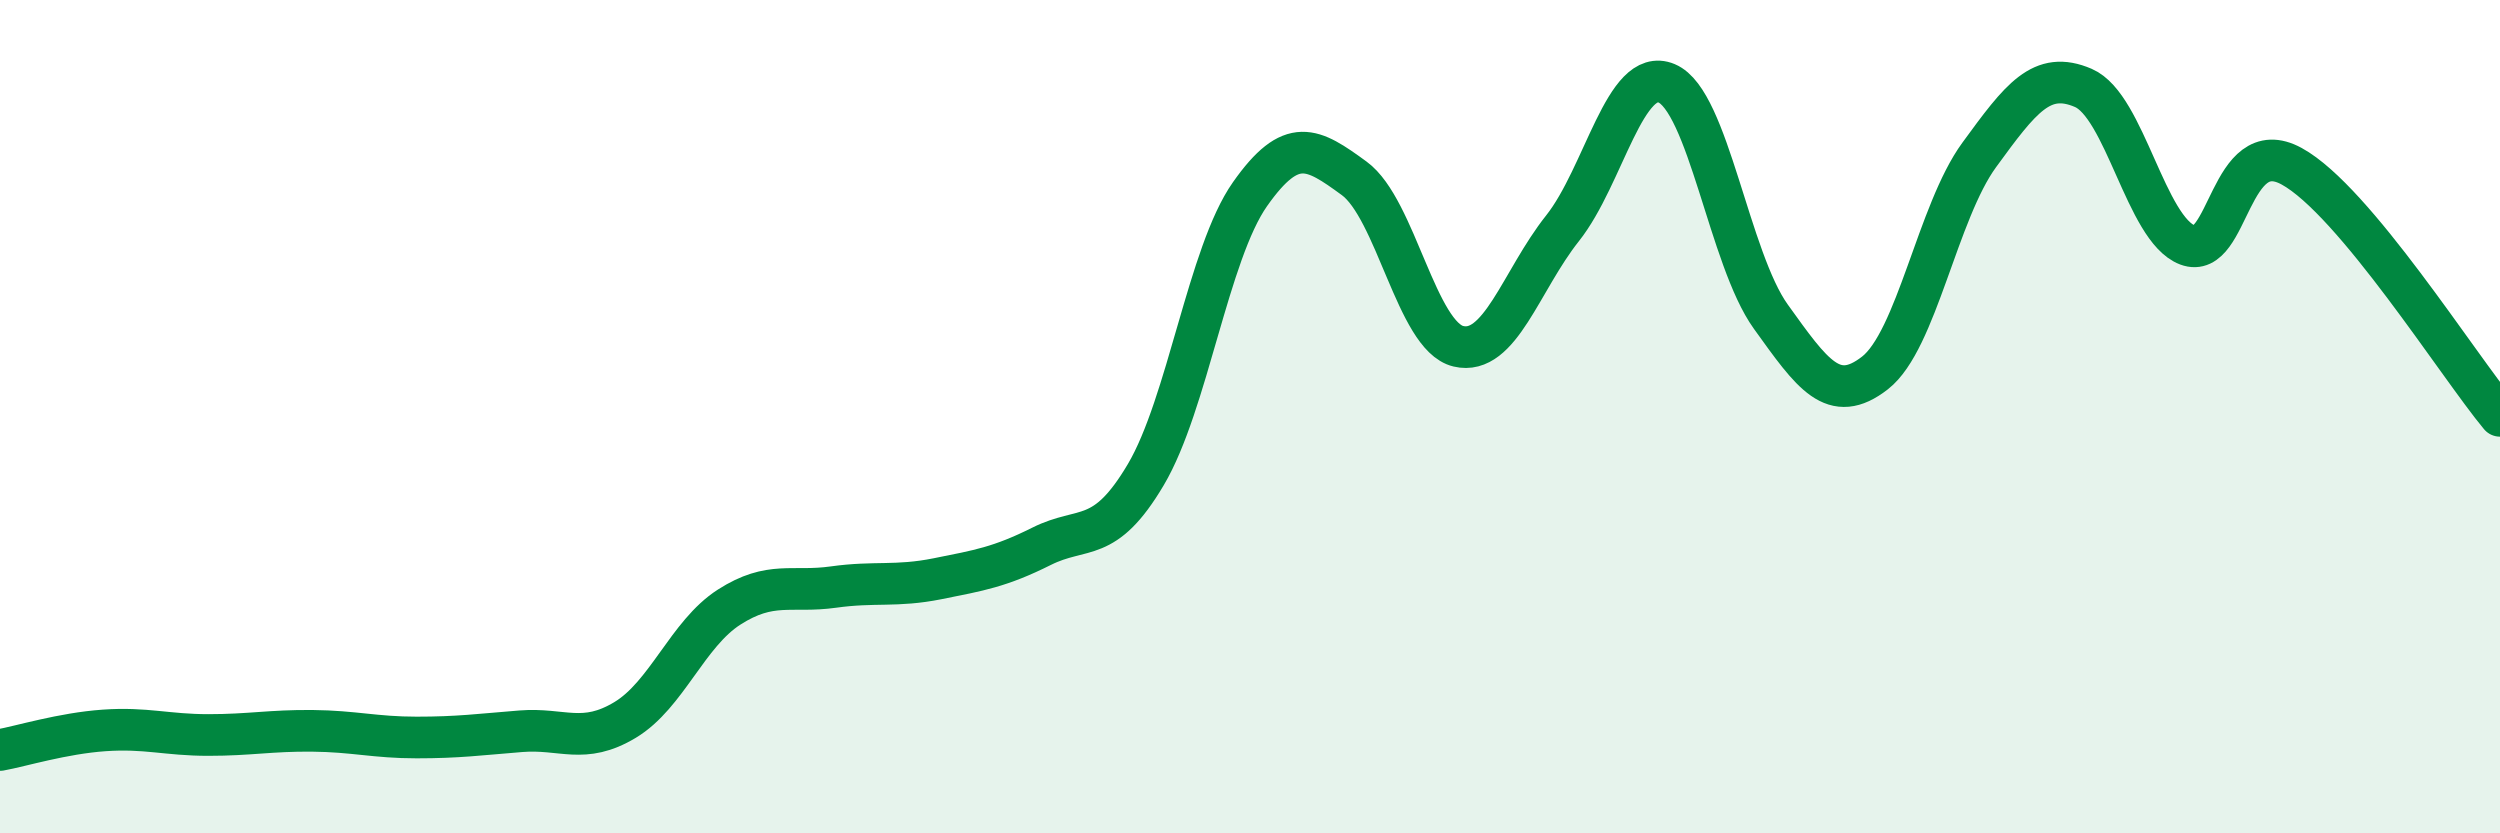
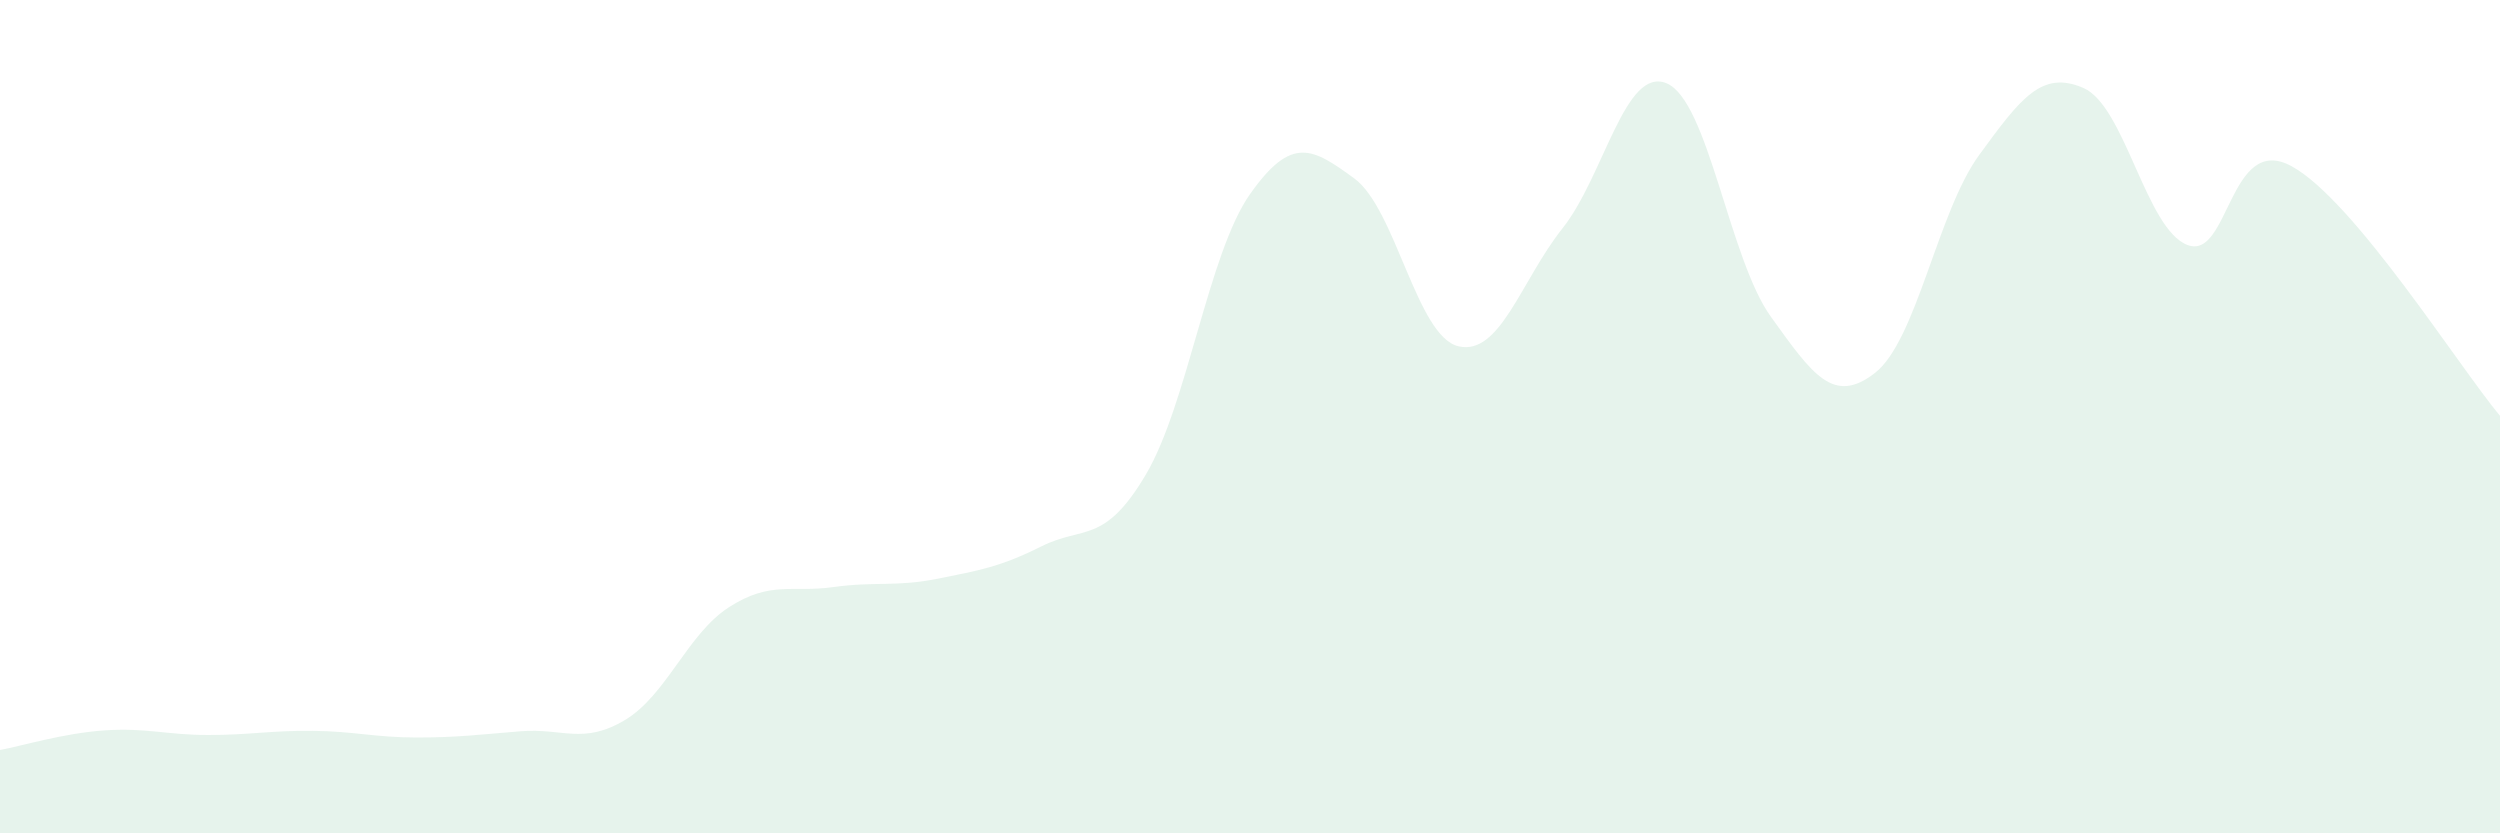
<svg xmlns="http://www.w3.org/2000/svg" width="60" height="20" viewBox="0 0 60 20">
  <path d="M 0,18 C 0.5,17.91 1.5,17.6 2.5,17.53 C 3.5,17.46 4,17.64 5,17.64 C 6,17.64 6.5,17.53 7.5,17.54 C 8.5,17.55 9,17.7 10,17.7 C 11,17.7 11.5,17.63 12.5,17.55 C 13.5,17.47 14,17.88 15,17.28 C 16,16.68 16.5,15.21 17.5,14.57 C 18.5,13.93 19,14.23 20,14.09 C 21,13.95 21.5,14.09 22.5,13.89 C 23.5,13.69 24,13.61 25,13.11 C 26,12.61 26.5,13.08 27.5,11.39 C 28.5,9.7 29,6.08 30,4.66 C 31,3.24 31.5,3.55 32.5,4.28 C 33.5,5.01 34,8.07 35,8.31 C 36,8.55 36.5,6.74 37.5,5.48 C 38.5,4.22 39,1.58 40,2 C 41,2.42 41.5,6.21 42.5,7.6 C 43.5,8.99 44,9.73 45,8.95 C 46,8.17 46.5,5.09 47.5,3.72 C 48.5,2.35 49,1.68 50,2.11 C 51,2.54 51.5,5.5 52.5,5.88 C 53.5,6.26 53.5,3.17 55,3.99 C 56.5,4.81 59,8.78 60,9.98L60 20L0 20Z" fill="#008740" opacity="0.1" stroke-linecap="round" stroke-linejoin="round" />
-   <path d="M 0,18 C 0.5,17.91 1.5,17.6 2.5,17.53 C 3.5,17.46 4,17.64 5,17.64 C 6,17.64 6.5,17.53 7.5,17.54 C 8.5,17.55 9,17.7 10,17.7 C 11,17.7 11.5,17.63 12.5,17.55 C 13.5,17.47 14,17.88 15,17.28 C 16,16.68 16.5,15.21 17.5,14.57 C 18.5,13.93 19,14.23 20,14.09 C 21,13.95 21.5,14.09 22.5,13.89 C 23.5,13.69 24,13.61 25,13.11 C 26,12.61 26.5,13.08 27.5,11.39 C 28.5,9.7 29,6.08 30,4.66 C 31,3.24 31.5,3.55 32.5,4.28 C 33.5,5.01 34,8.07 35,8.31 C 36,8.55 36.5,6.74 37.5,5.48 C 38.5,4.22 39,1.58 40,2 C 41,2.42 41.5,6.21 42.5,7.6 C 43.5,8.99 44,9.73 45,8.95 C 46,8.17 46.5,5.09 47.5,3.72 C 48.5,2.35 49,1.68 50,2.11 C 51,2.54 51.5,5.5 52.5,5.88 C 53.5,6.26 53.5,3.17 55,3.99 C 56.5,4.81 59,8.78 60,9.98" stroke="#008740" stroke-width="1" fill="none" stroke-linecap="round" stroke-linejoin="round" />
</svg>